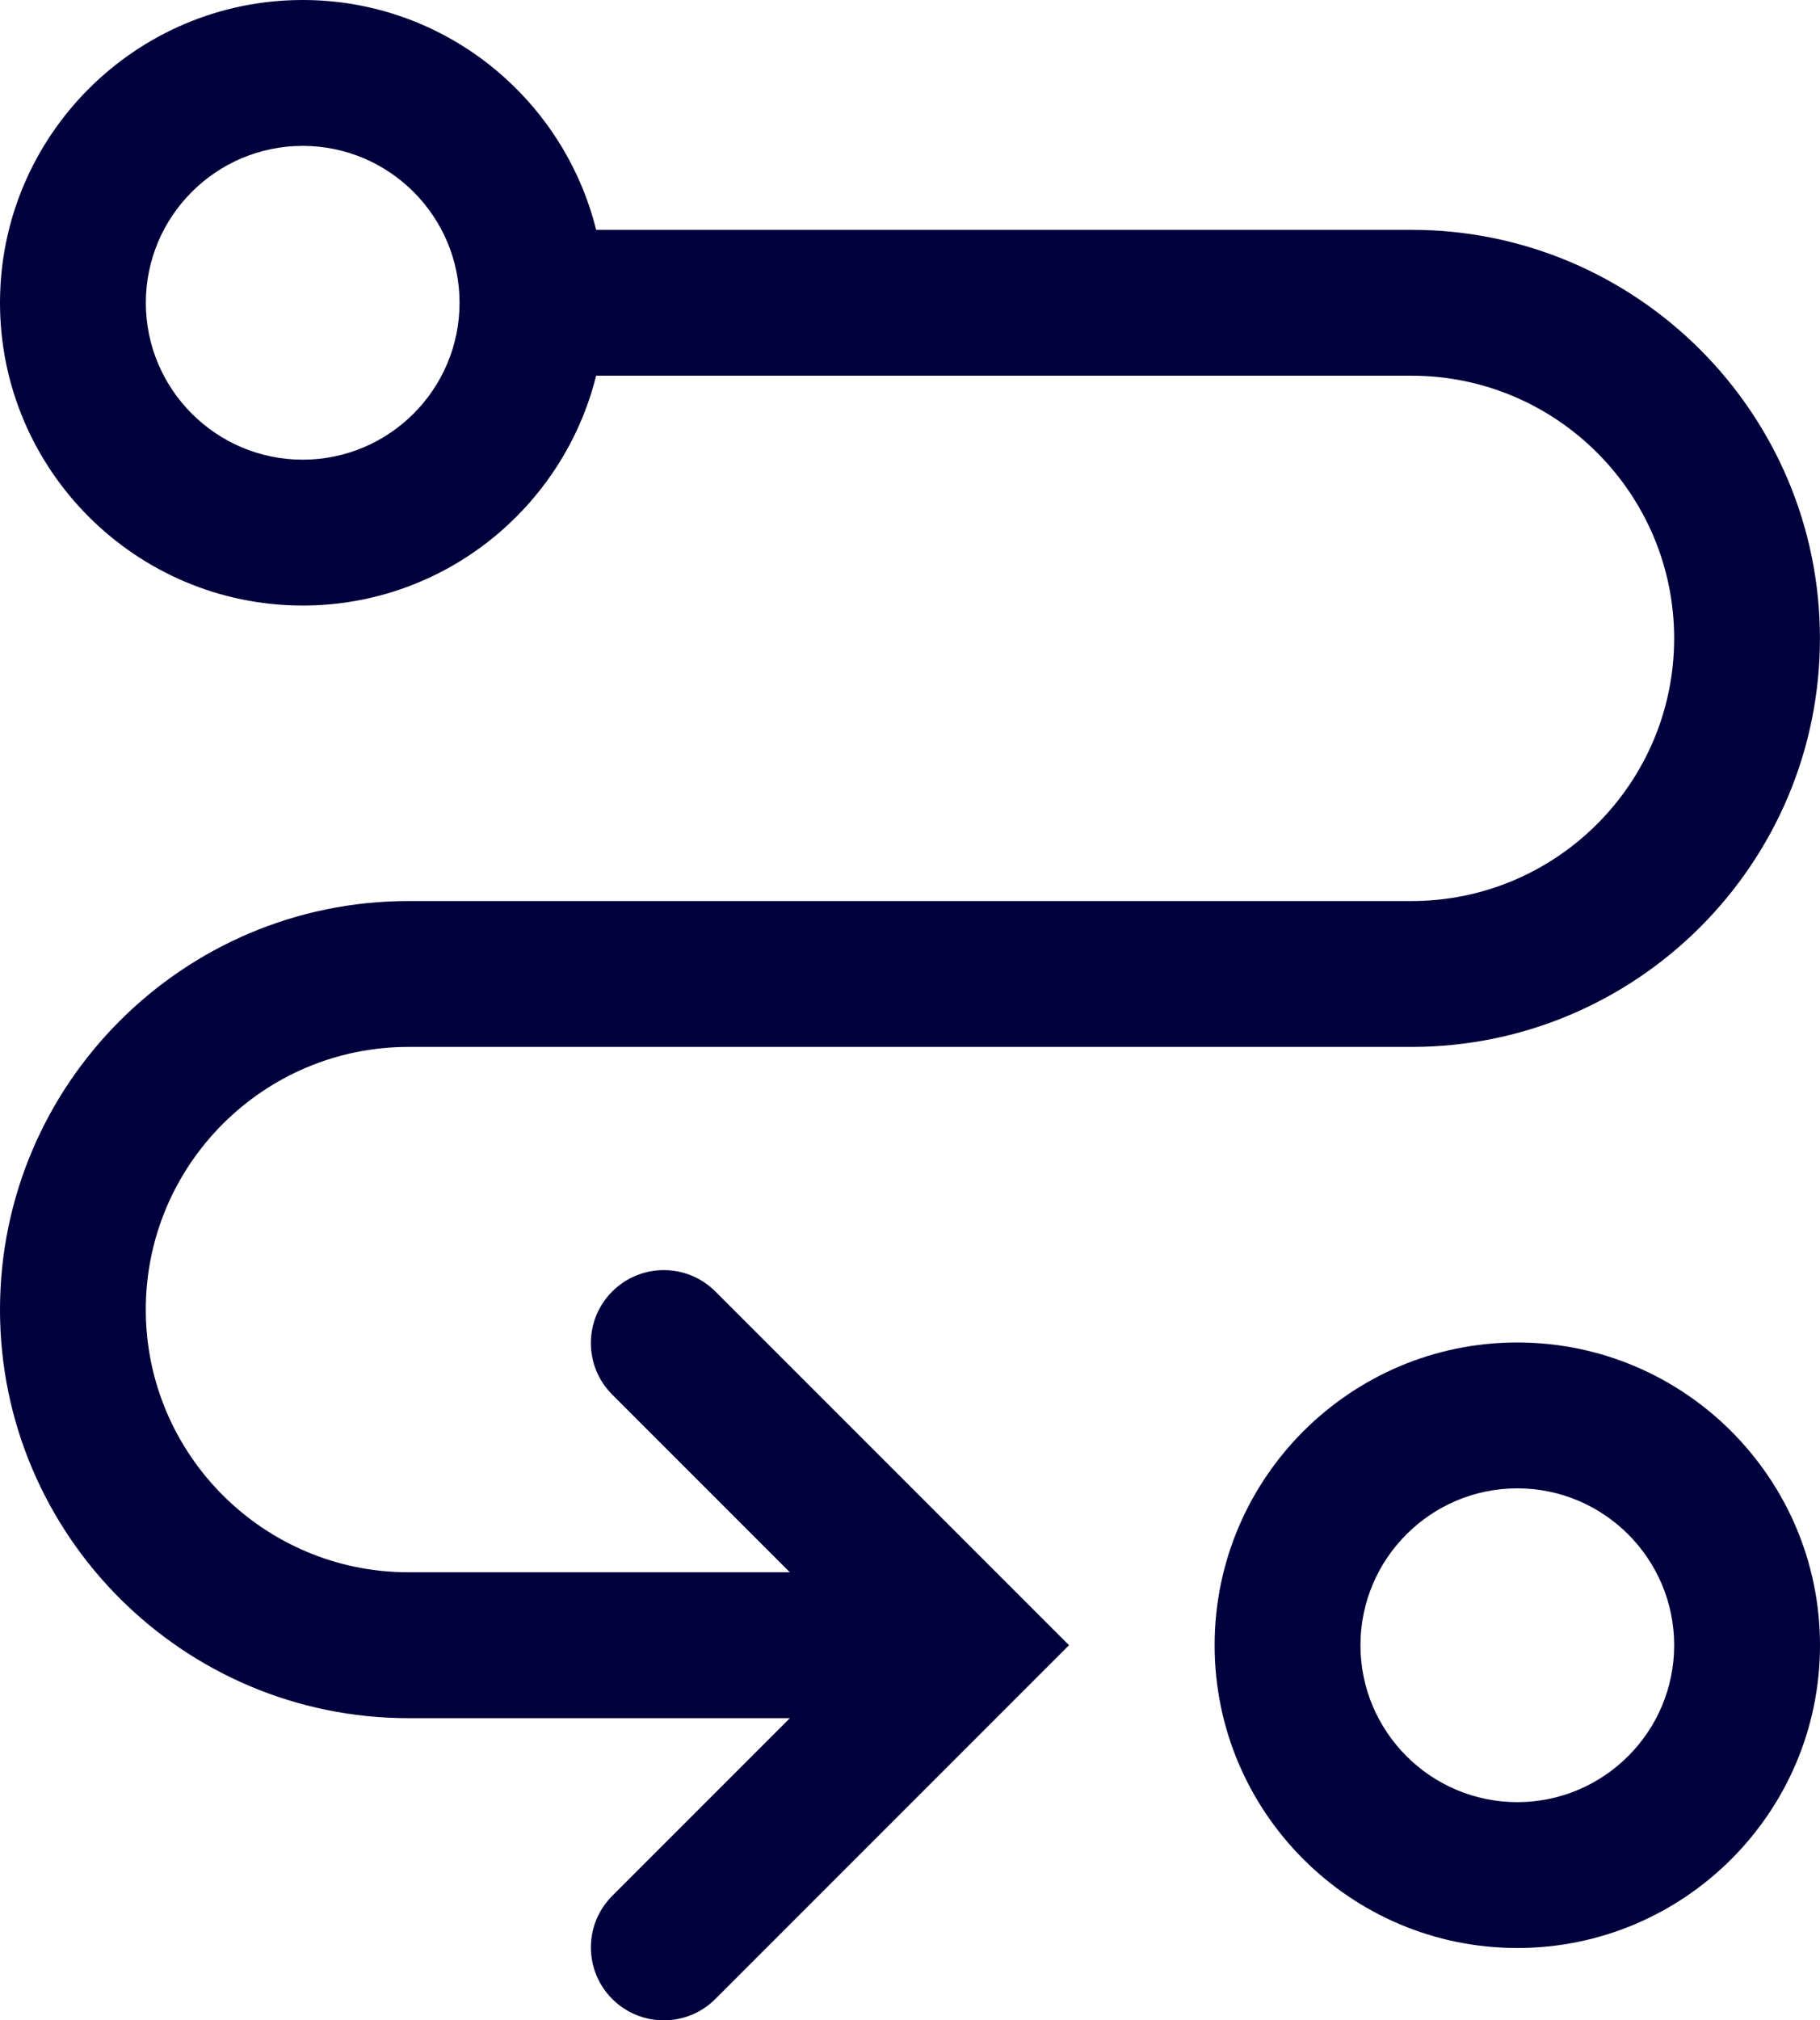
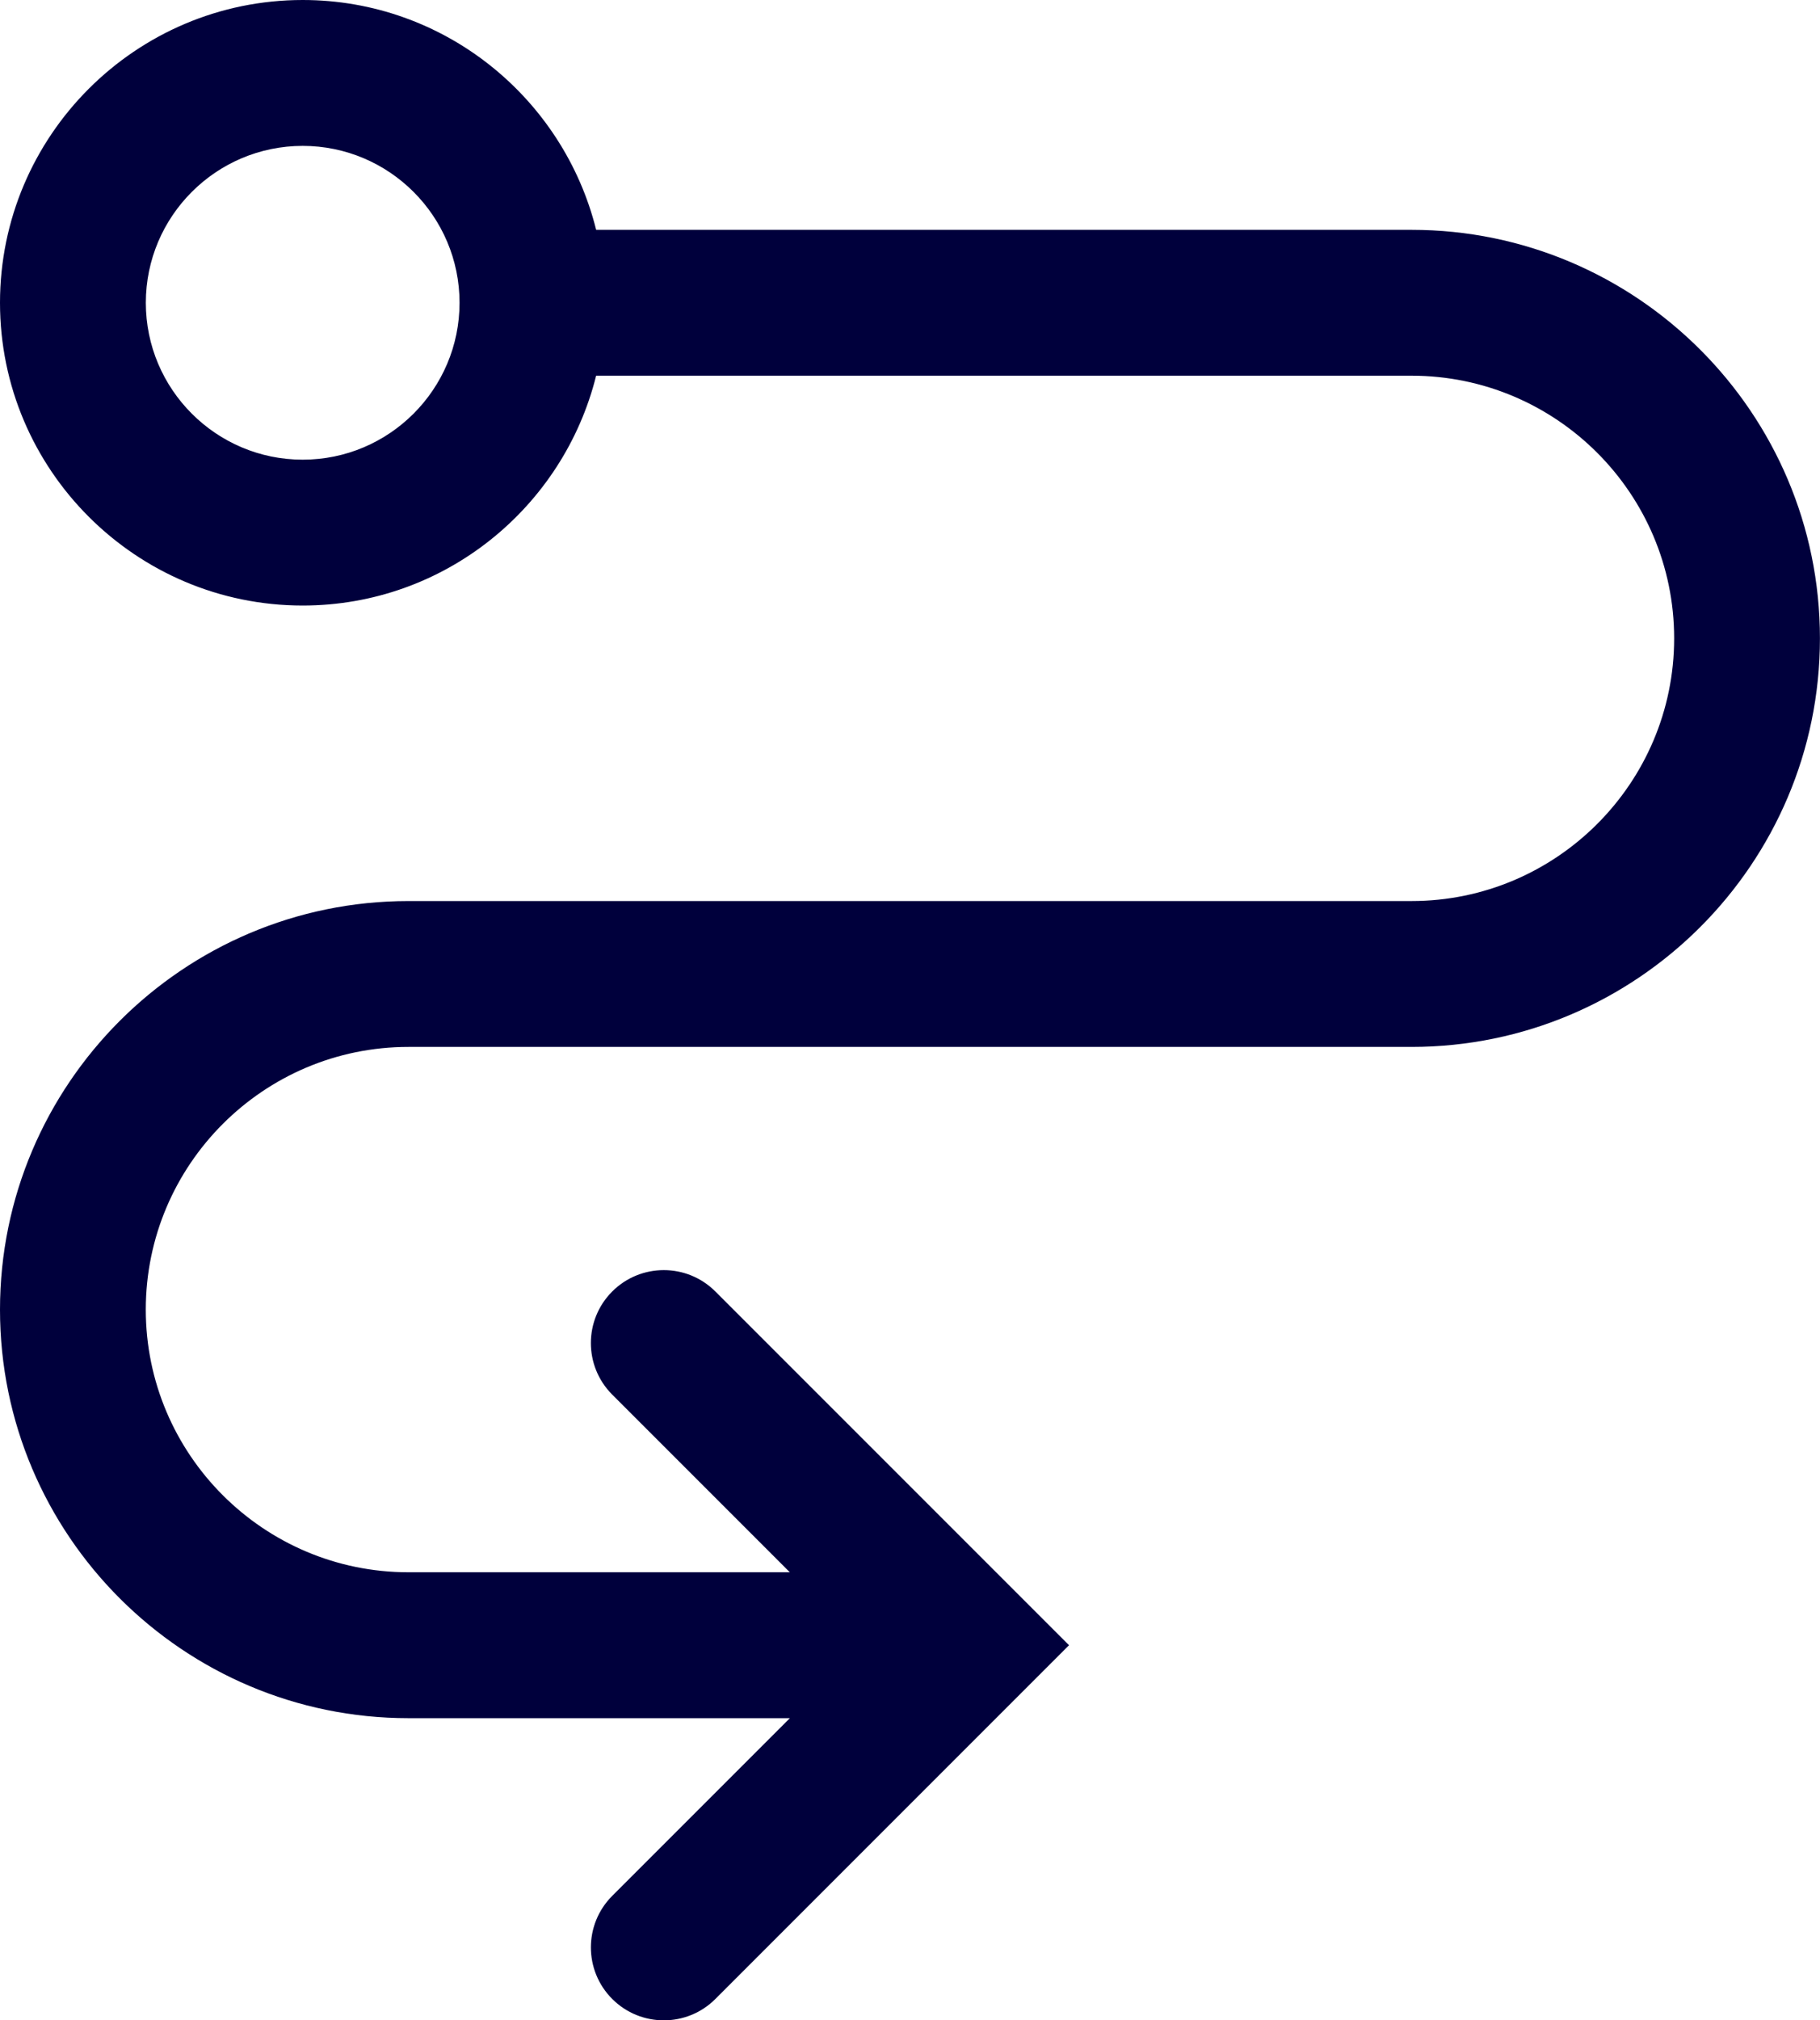
<svg xmlns="http://www.w3.org/2000/svg" id="Layer_1" viewBox="0 0 87.36 96.952">
  <defs>
    <style>
      .cls-1 {
        fill: #00003c;
      }
    </style>
  </defs>
  <path class="cls-1" d="M67.754,11.029H28.615C27.042,4.706,21.332,0,14.529,0,6.518,0,0,6.518,0,14.529s6.518,14.529,14.529,14.529c6.803,0,12.513-4.706,14.085-11.029h39.14c6.951,0,12.605,5.655,12.605,12.605s-5.655,12.605-12.605,12.605H19.606C8.795,43.24,0,52.035,0,62.846s8.795,19.605,19.606,19.605h18.308l-8.526,8.526c-1.367,1.366-1.367,3.583,0,4.949.683.684,1.579,1.025,2.475,1.025s1.792-.342,2.475-1.025l16.975-16.976-16.976-16.975c-1.366-1.367-3.583-1.367-4.95,0-1.367,1.366-1.367,3.583,0,4.949l8.525,8.525h-18.308c-6.951,0-12.606-5.655-12.606-12.605s5.655-12.605,12.606-12.605h48.148c10.811,0,19.605-8.795,19.605-19.605s-8.795-19.605-19.605-19.605ZM14.529,22.059c-4.152,0-7.529-3.378-7.529-7.529s3.377-7.529,7.529-7.529,7.529,3.378,7.529,7.529-3.377,7.529-7.529,7.529Z" />
-   <path class="cls-1" d="M72.831,93.48c-8.012,0-14.529-6.518-14.529-14.529s6.518-14.529,14.529-14.529,14.529,6.518,14.529,14.529-6.518,14.529-14.529,14.529ZM72.831,71.422c-4.152,0-7.529,3.378-7.529,7.529s3.377,7.529,7.529,7.529,7.529-3.378,7.529-7.529-3.377-7.529-7.529-7.529Z" />
</svg>